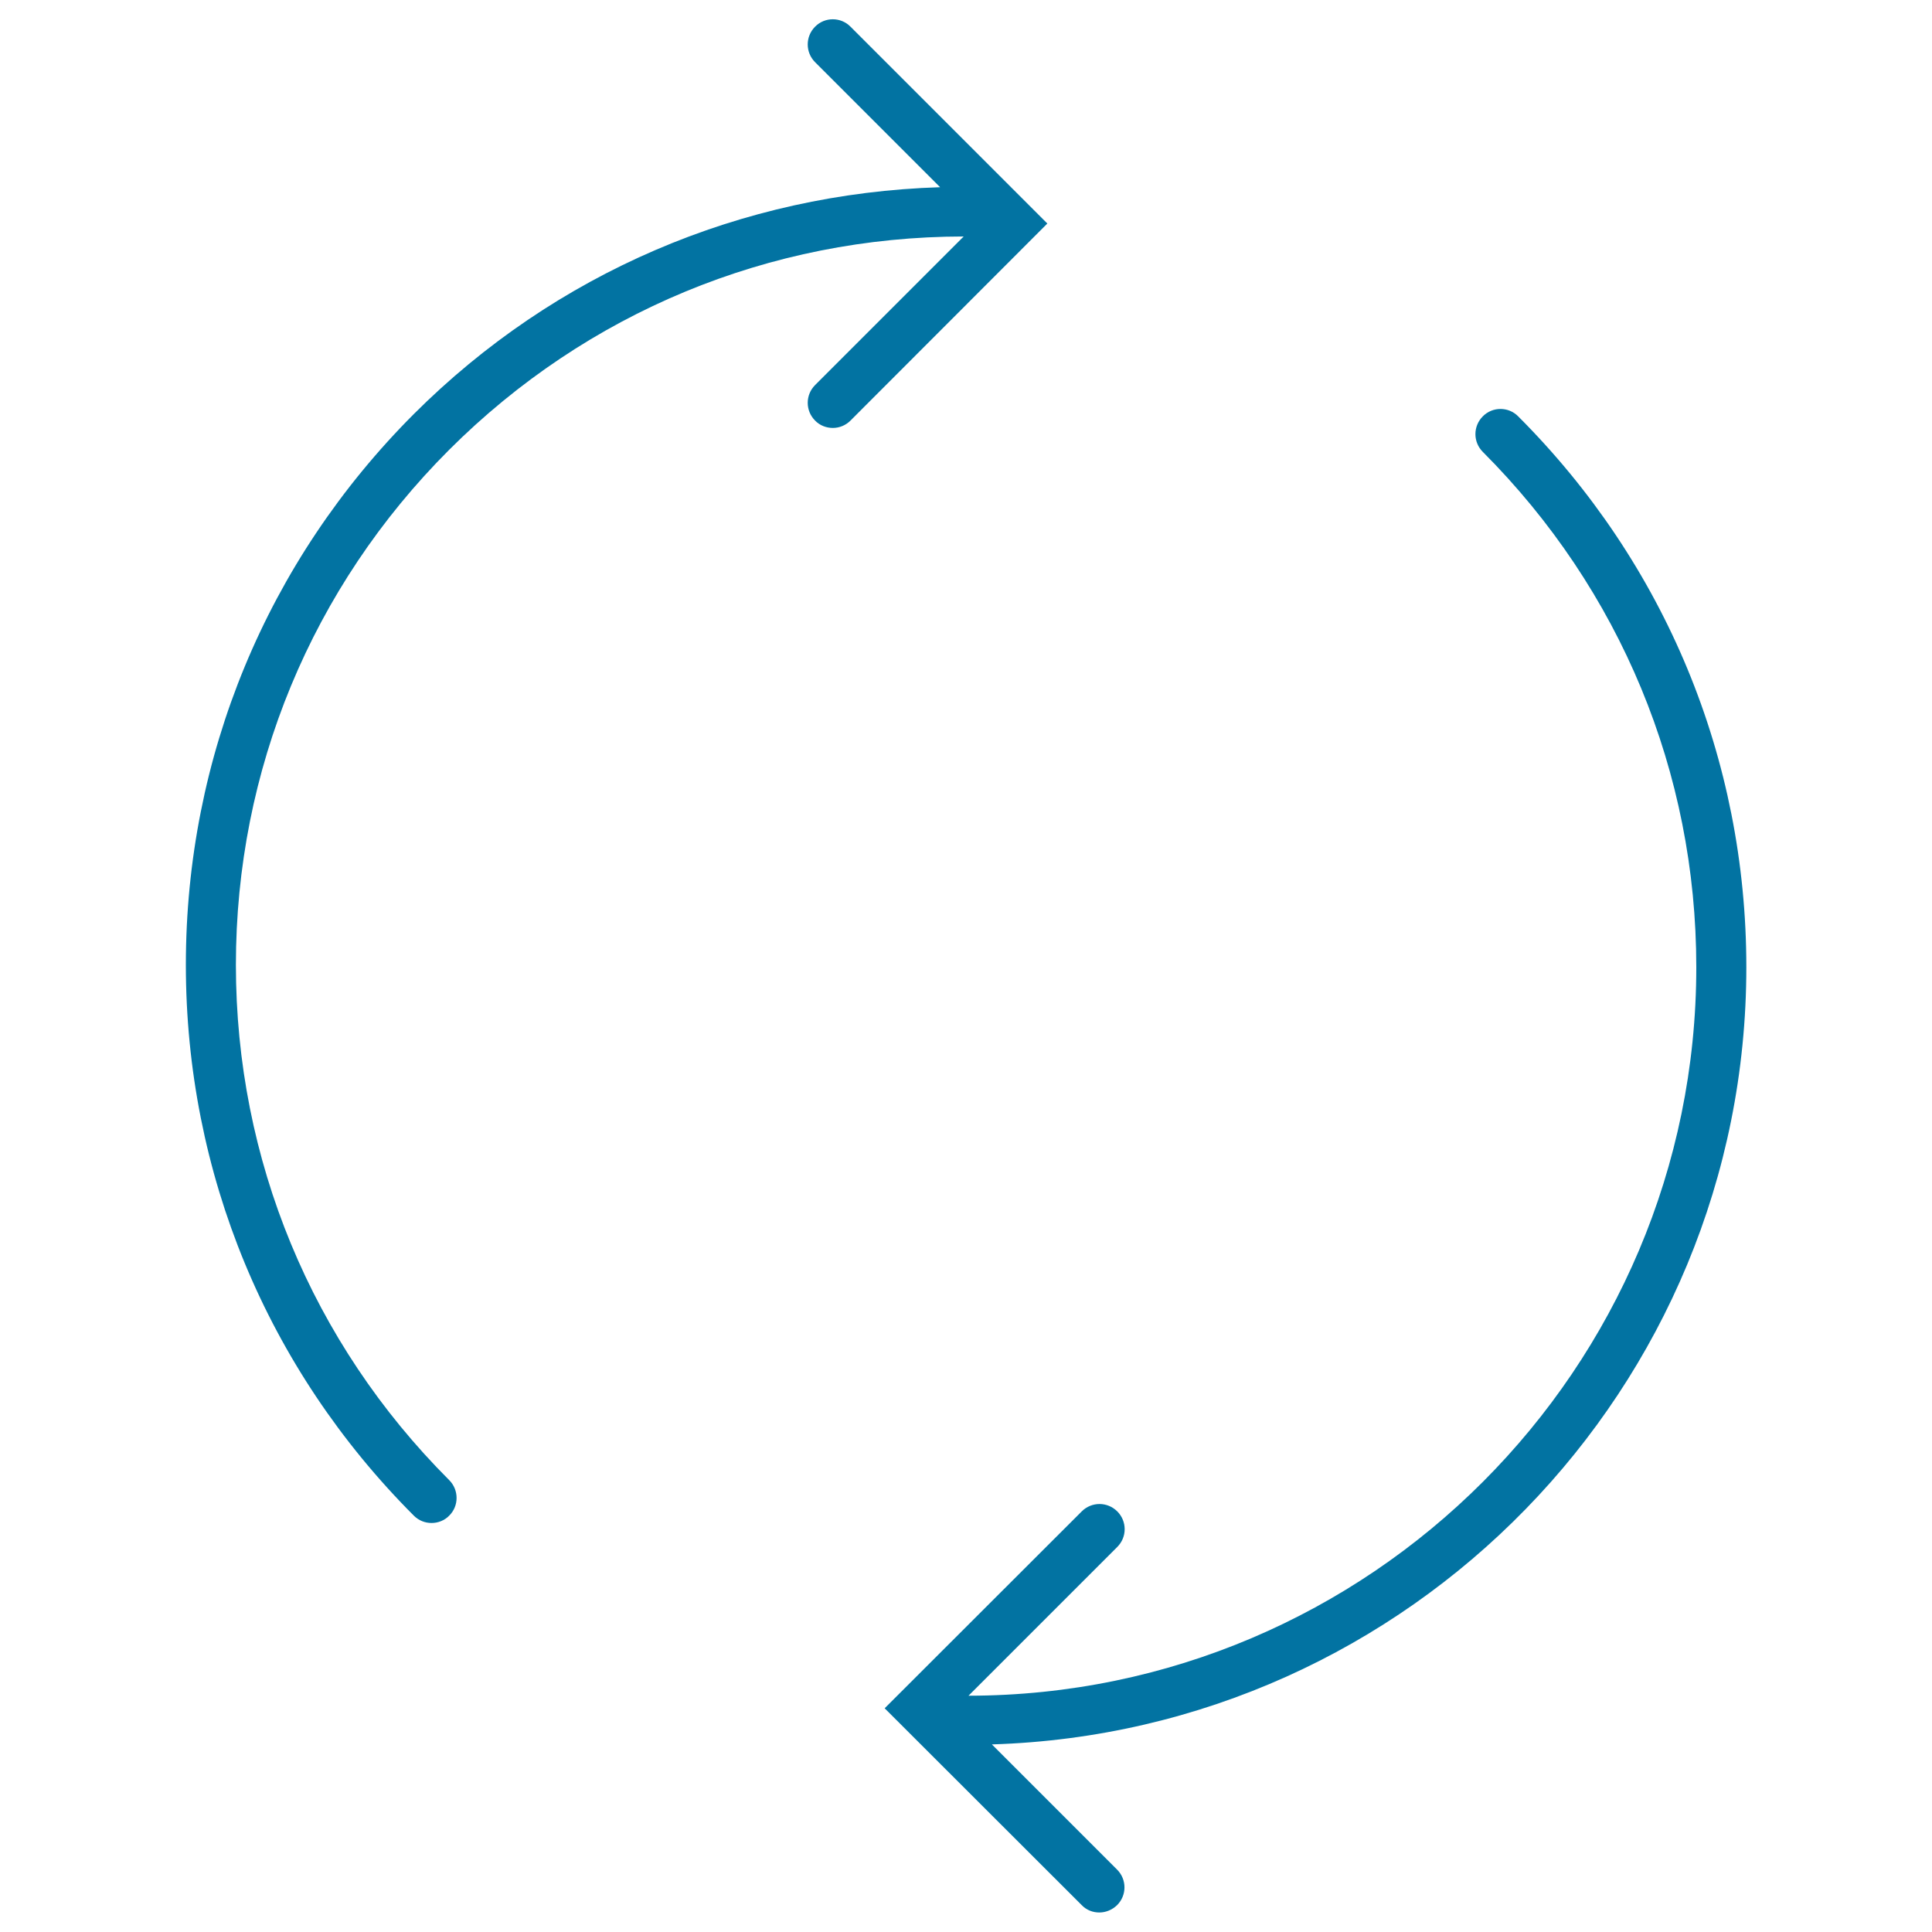
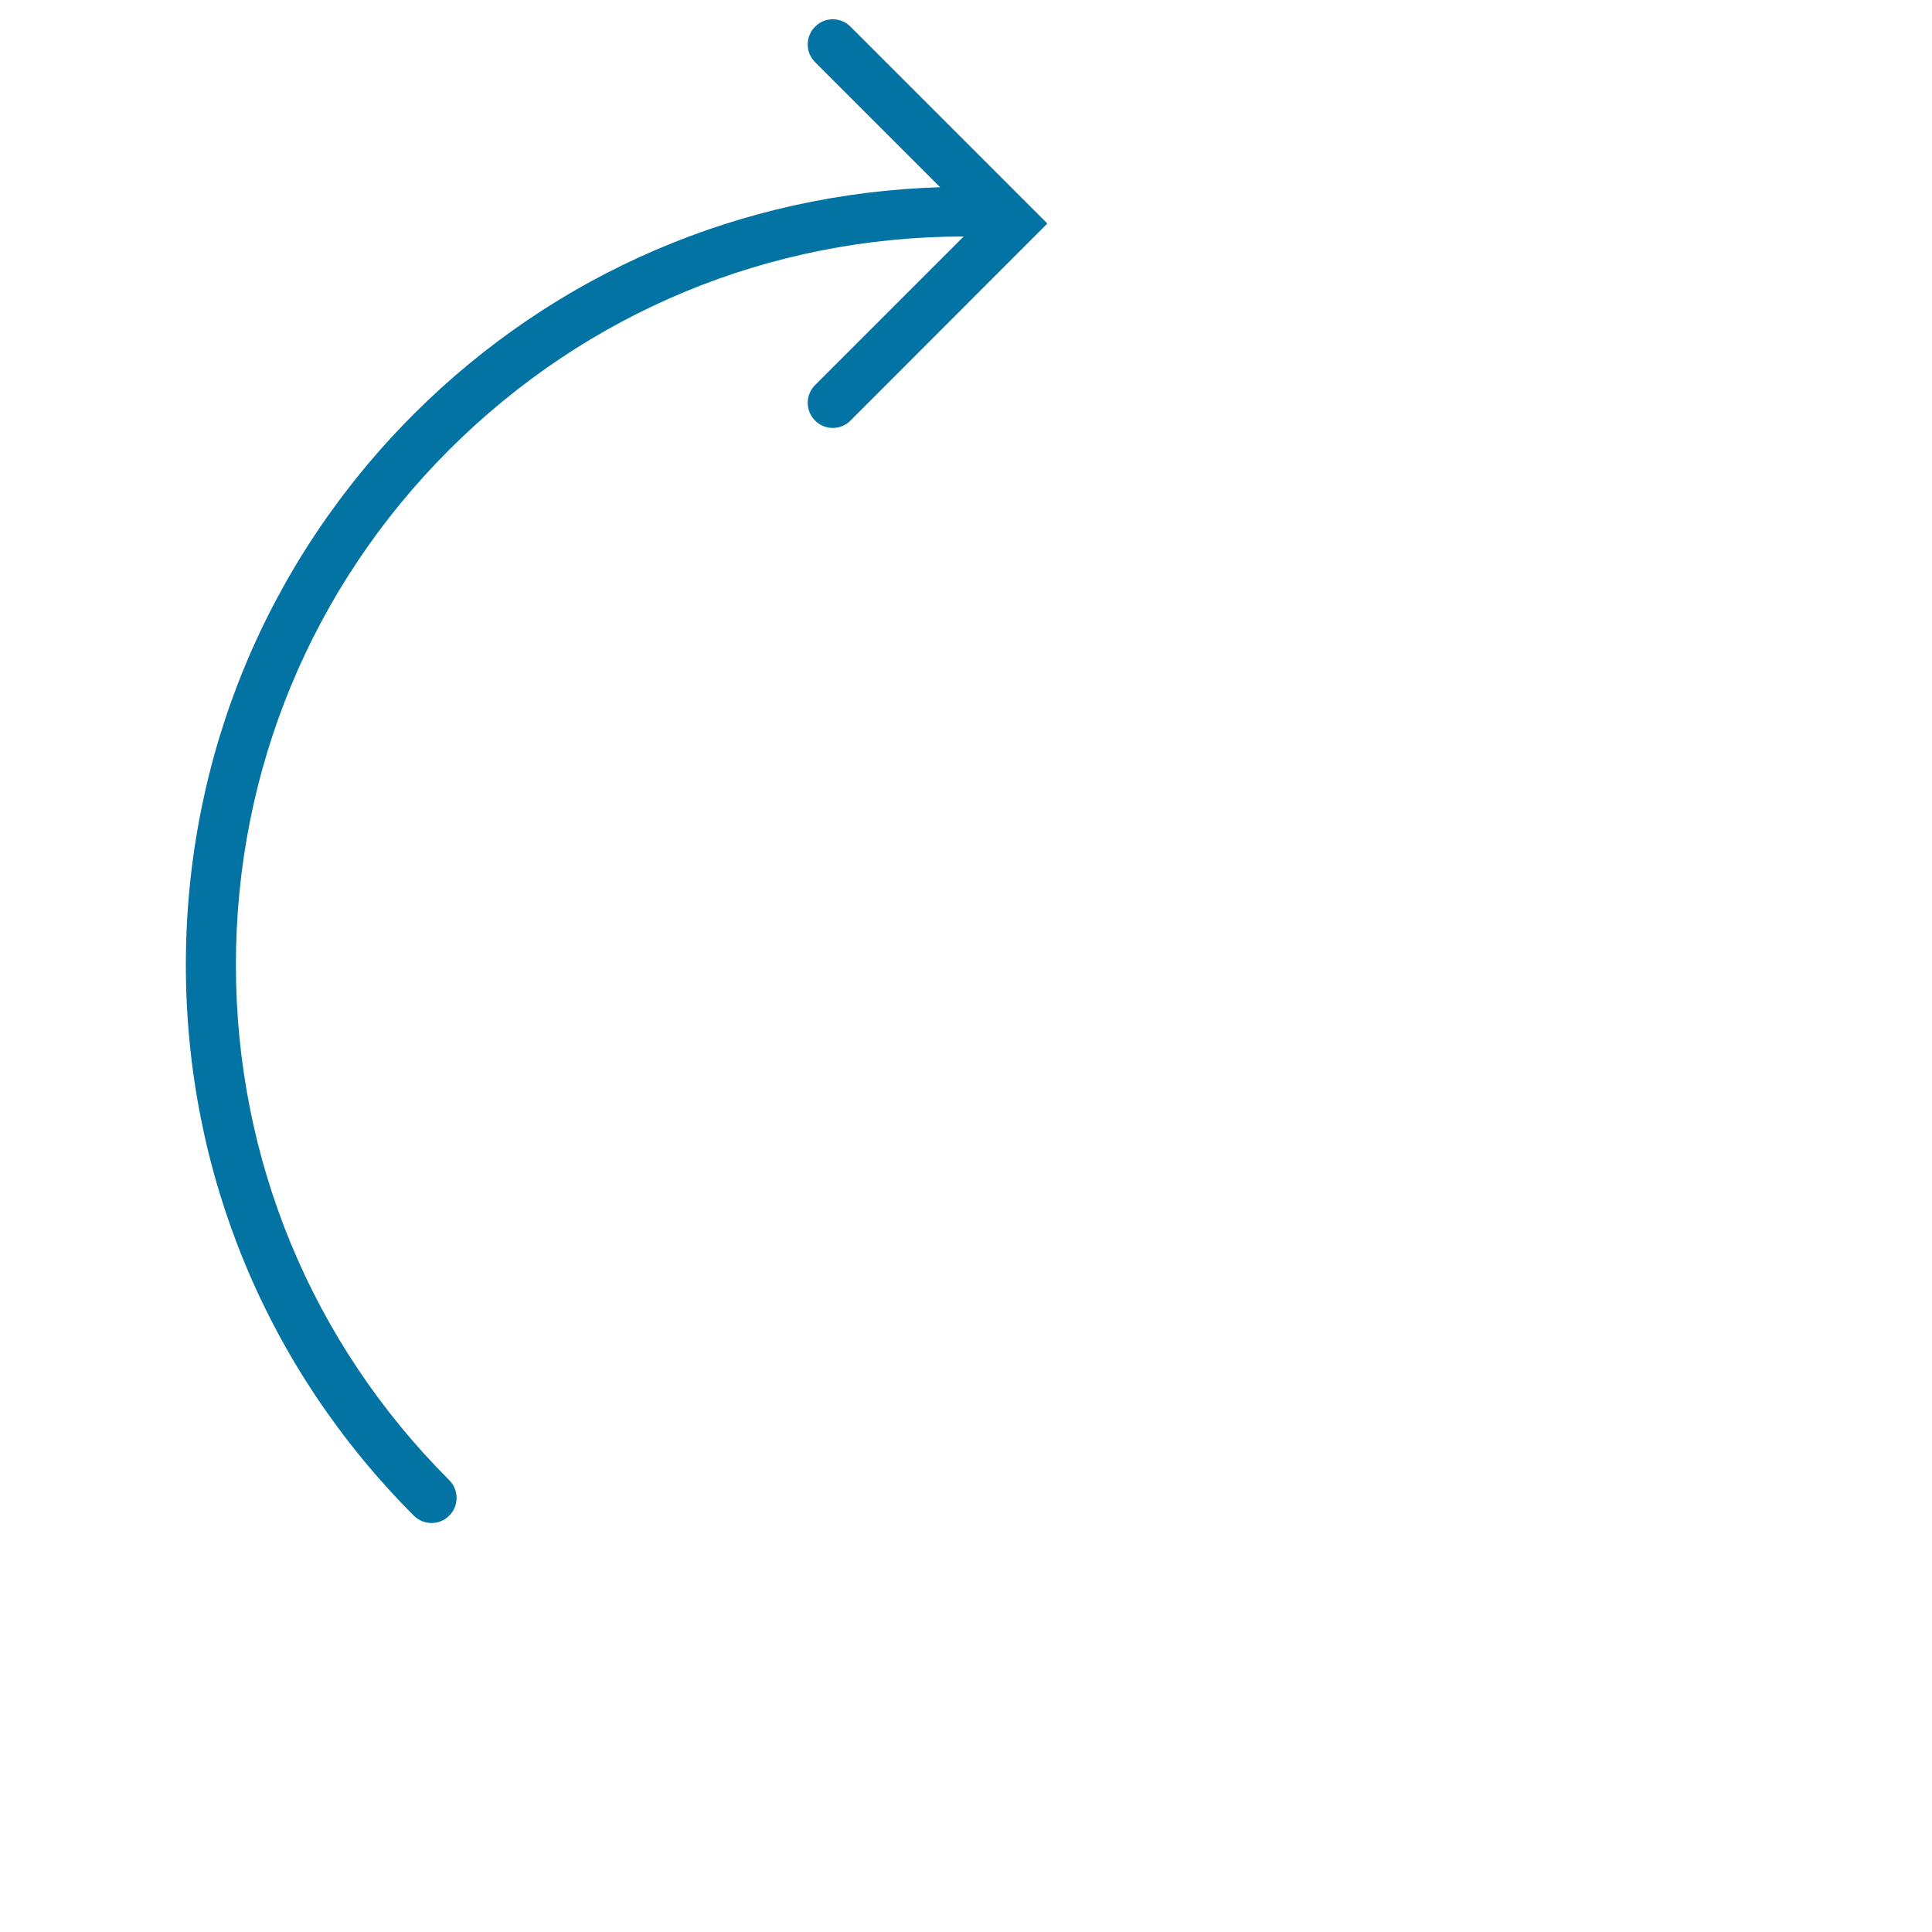
<svg xmlns="http://www.w3.org/2000/svg" viewBox="0 0 1000 1000" style="fill:#0273a2">
  <title>Circular Refresh Arrows SVG icon</title>
  <g>
    <g>
-       <path d="M903.9,500.6c0-107.7-41.9-208.9-118.1-285.1c-5-5.1-13.3-5.1-18.3,0c-5.1,5.1-5.1,13.3,0,18.4c71.2,71.3,110.5,166,110.5,266.7c0,207.8-169,376.9-376.7,377.1l77-77c5.1-5.1,5.1-13.3,0-18.4c-5.1-5.1-13.3-5.1-18.4,0l-102,101.9l102,101.9c2.5,2.6,5.8,3.8,9.1,3.8c3.3,0,6.6-1.3,9.2-3.8c5.1-5.1,5.1-13.3,0-18.4l-64.8-64.8C729.7,896.3,903.9,718.6,903.9,500.6z" />
      <path d="M440.2,13.8c-5-5.1-13.3-5.1-18.3,0c-5.1,5.1-5.1,13.3,0,18.4l64.7,64.7c-102.9,3.2-199.3,44.4-272.4,117.4c-76.1,76.2-118,177.4-118,285.1c0,107.7,41.9,208.9,118,285.1c2.6,2.6,5.9,3.8,9.2,3.8c3.3,0,6.7-1.3,9.1-3.8c5.1-5,5.1-13.3,0-18.4c-71.2-71.2-110.4-166-110.4-266.7c0-100.7,39.2-195.4,110.4-266.6c71.2-71.1,165.7-110.3,266.3-110.4l-76.9,76.9c-5.1,5.1-5.1,13.3,0,18.4c2.5,2.6,5.9,3.8,9.2,3.8c3.3,0,6.6-1.3,9.1-3.8l101.9-102L440.2,13.8z" />
    </g>
  </g>
</svg>